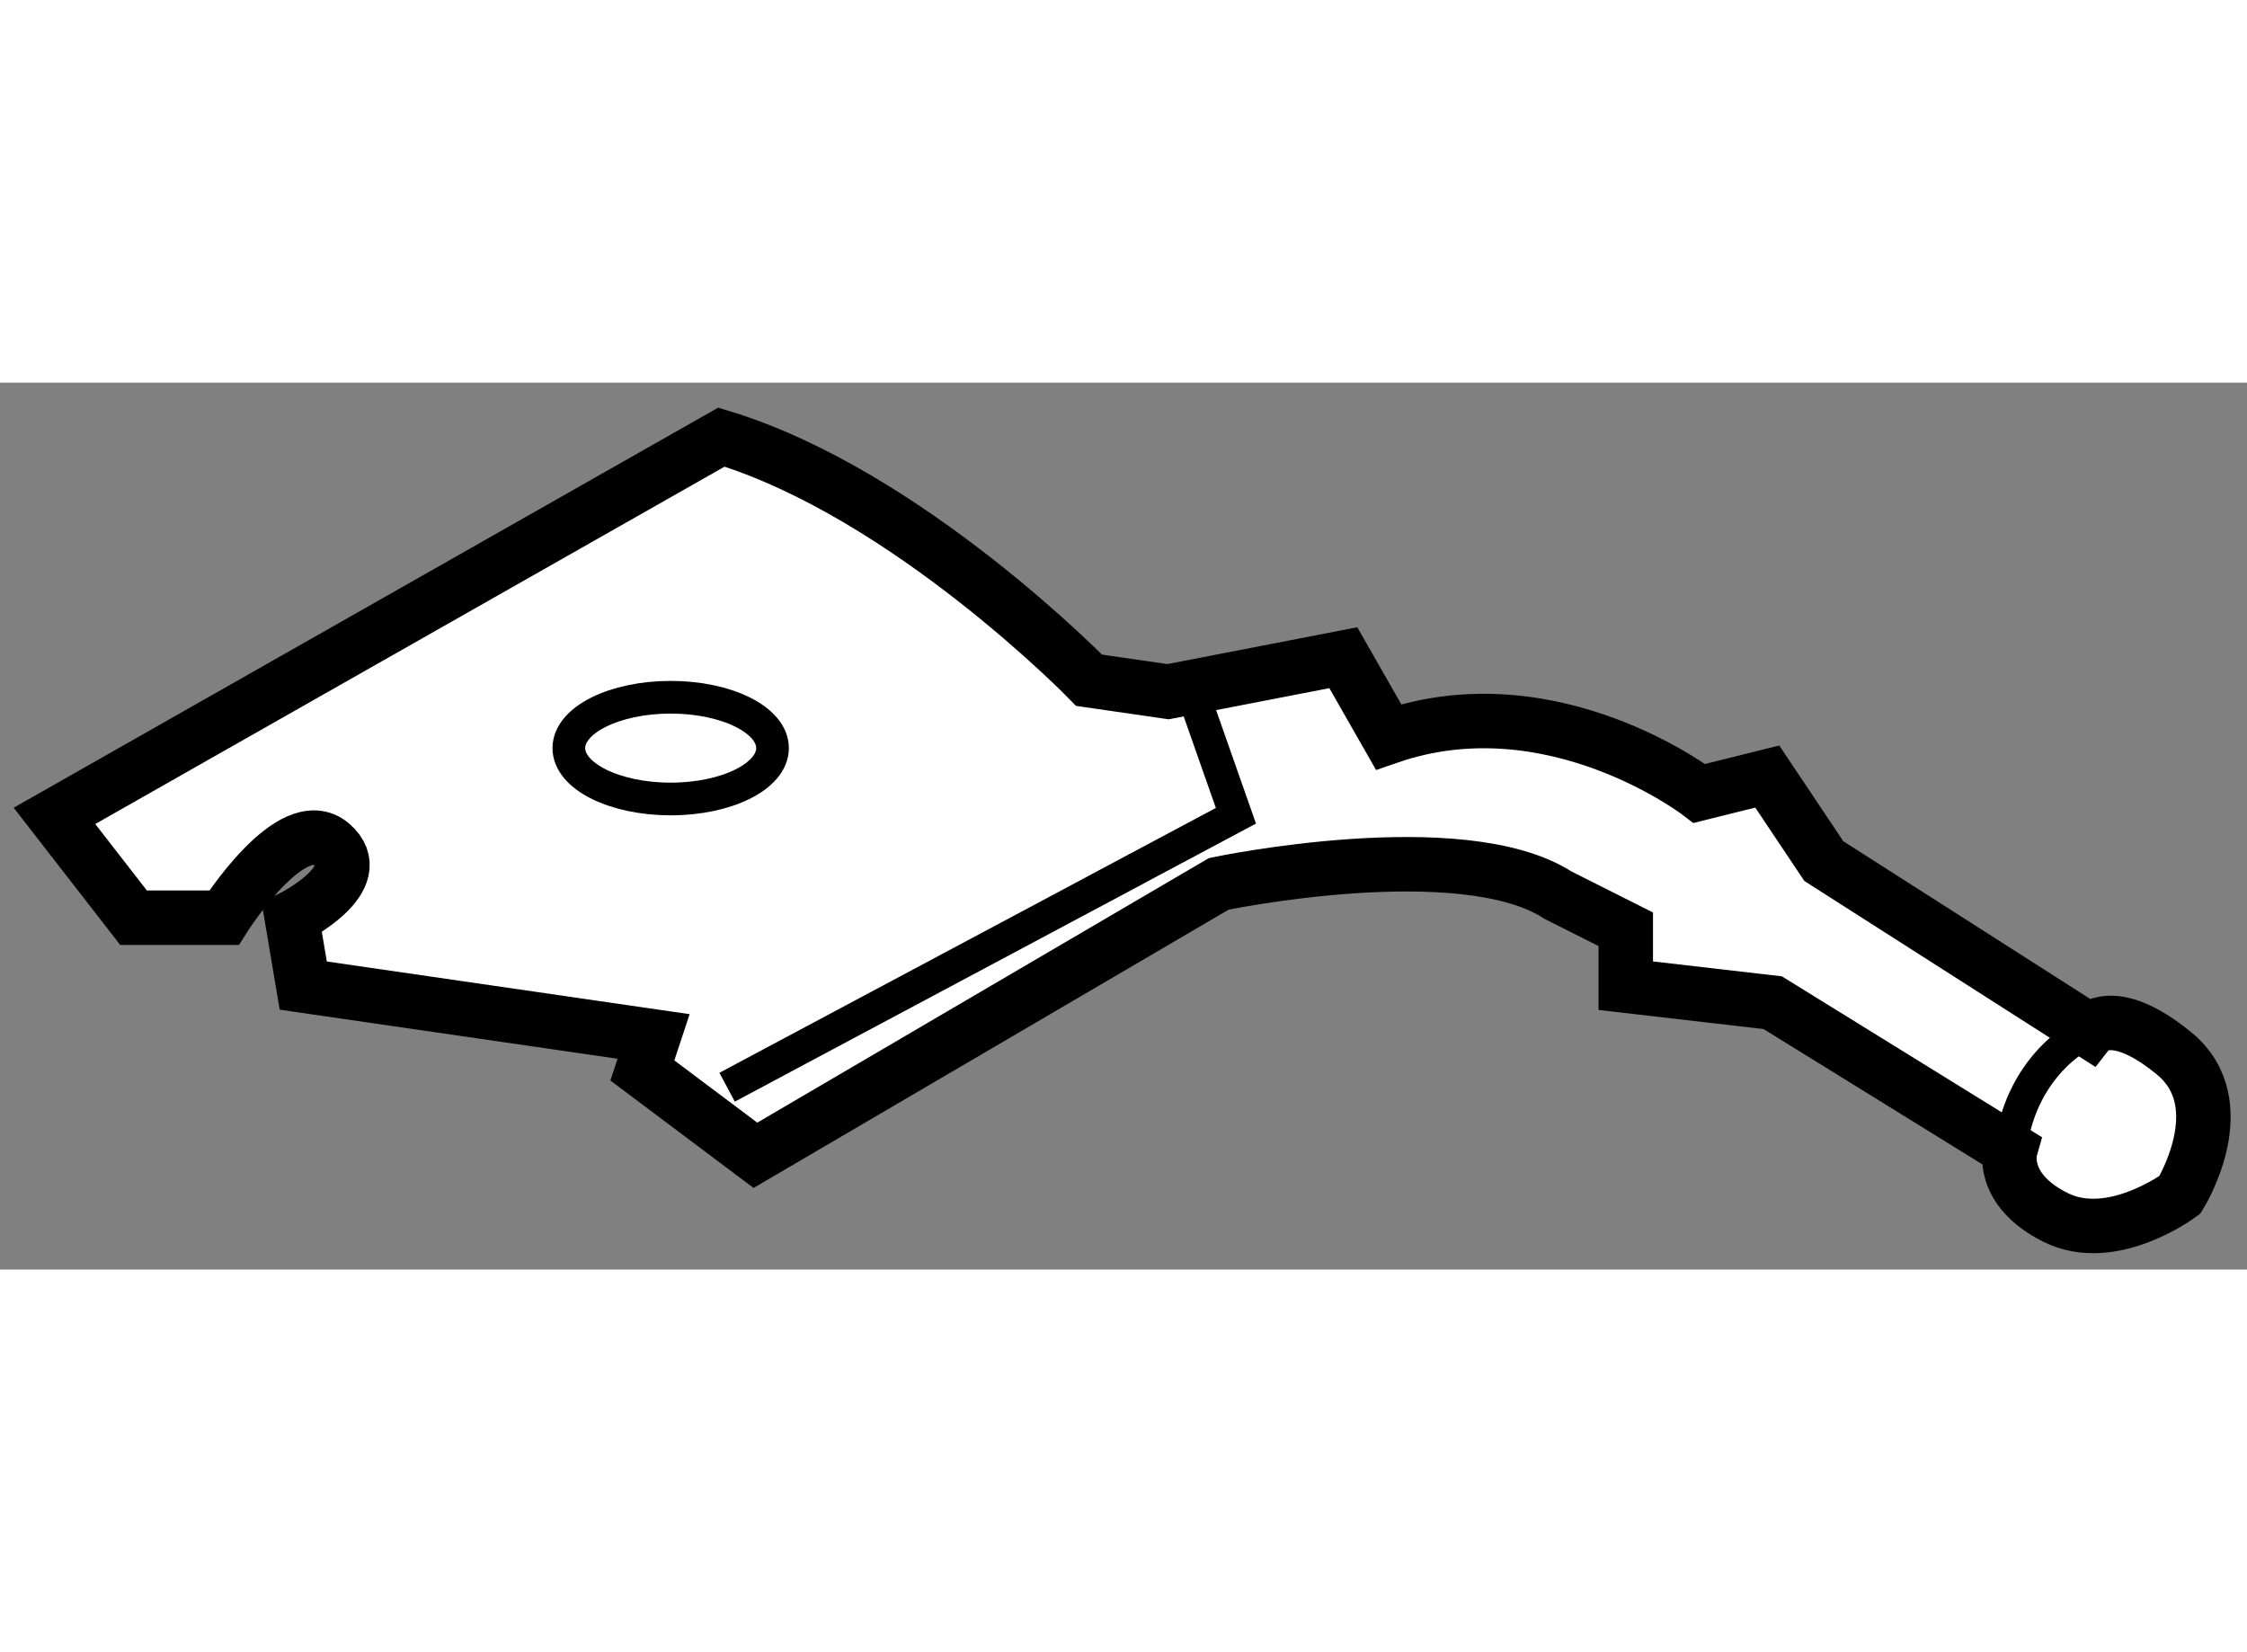
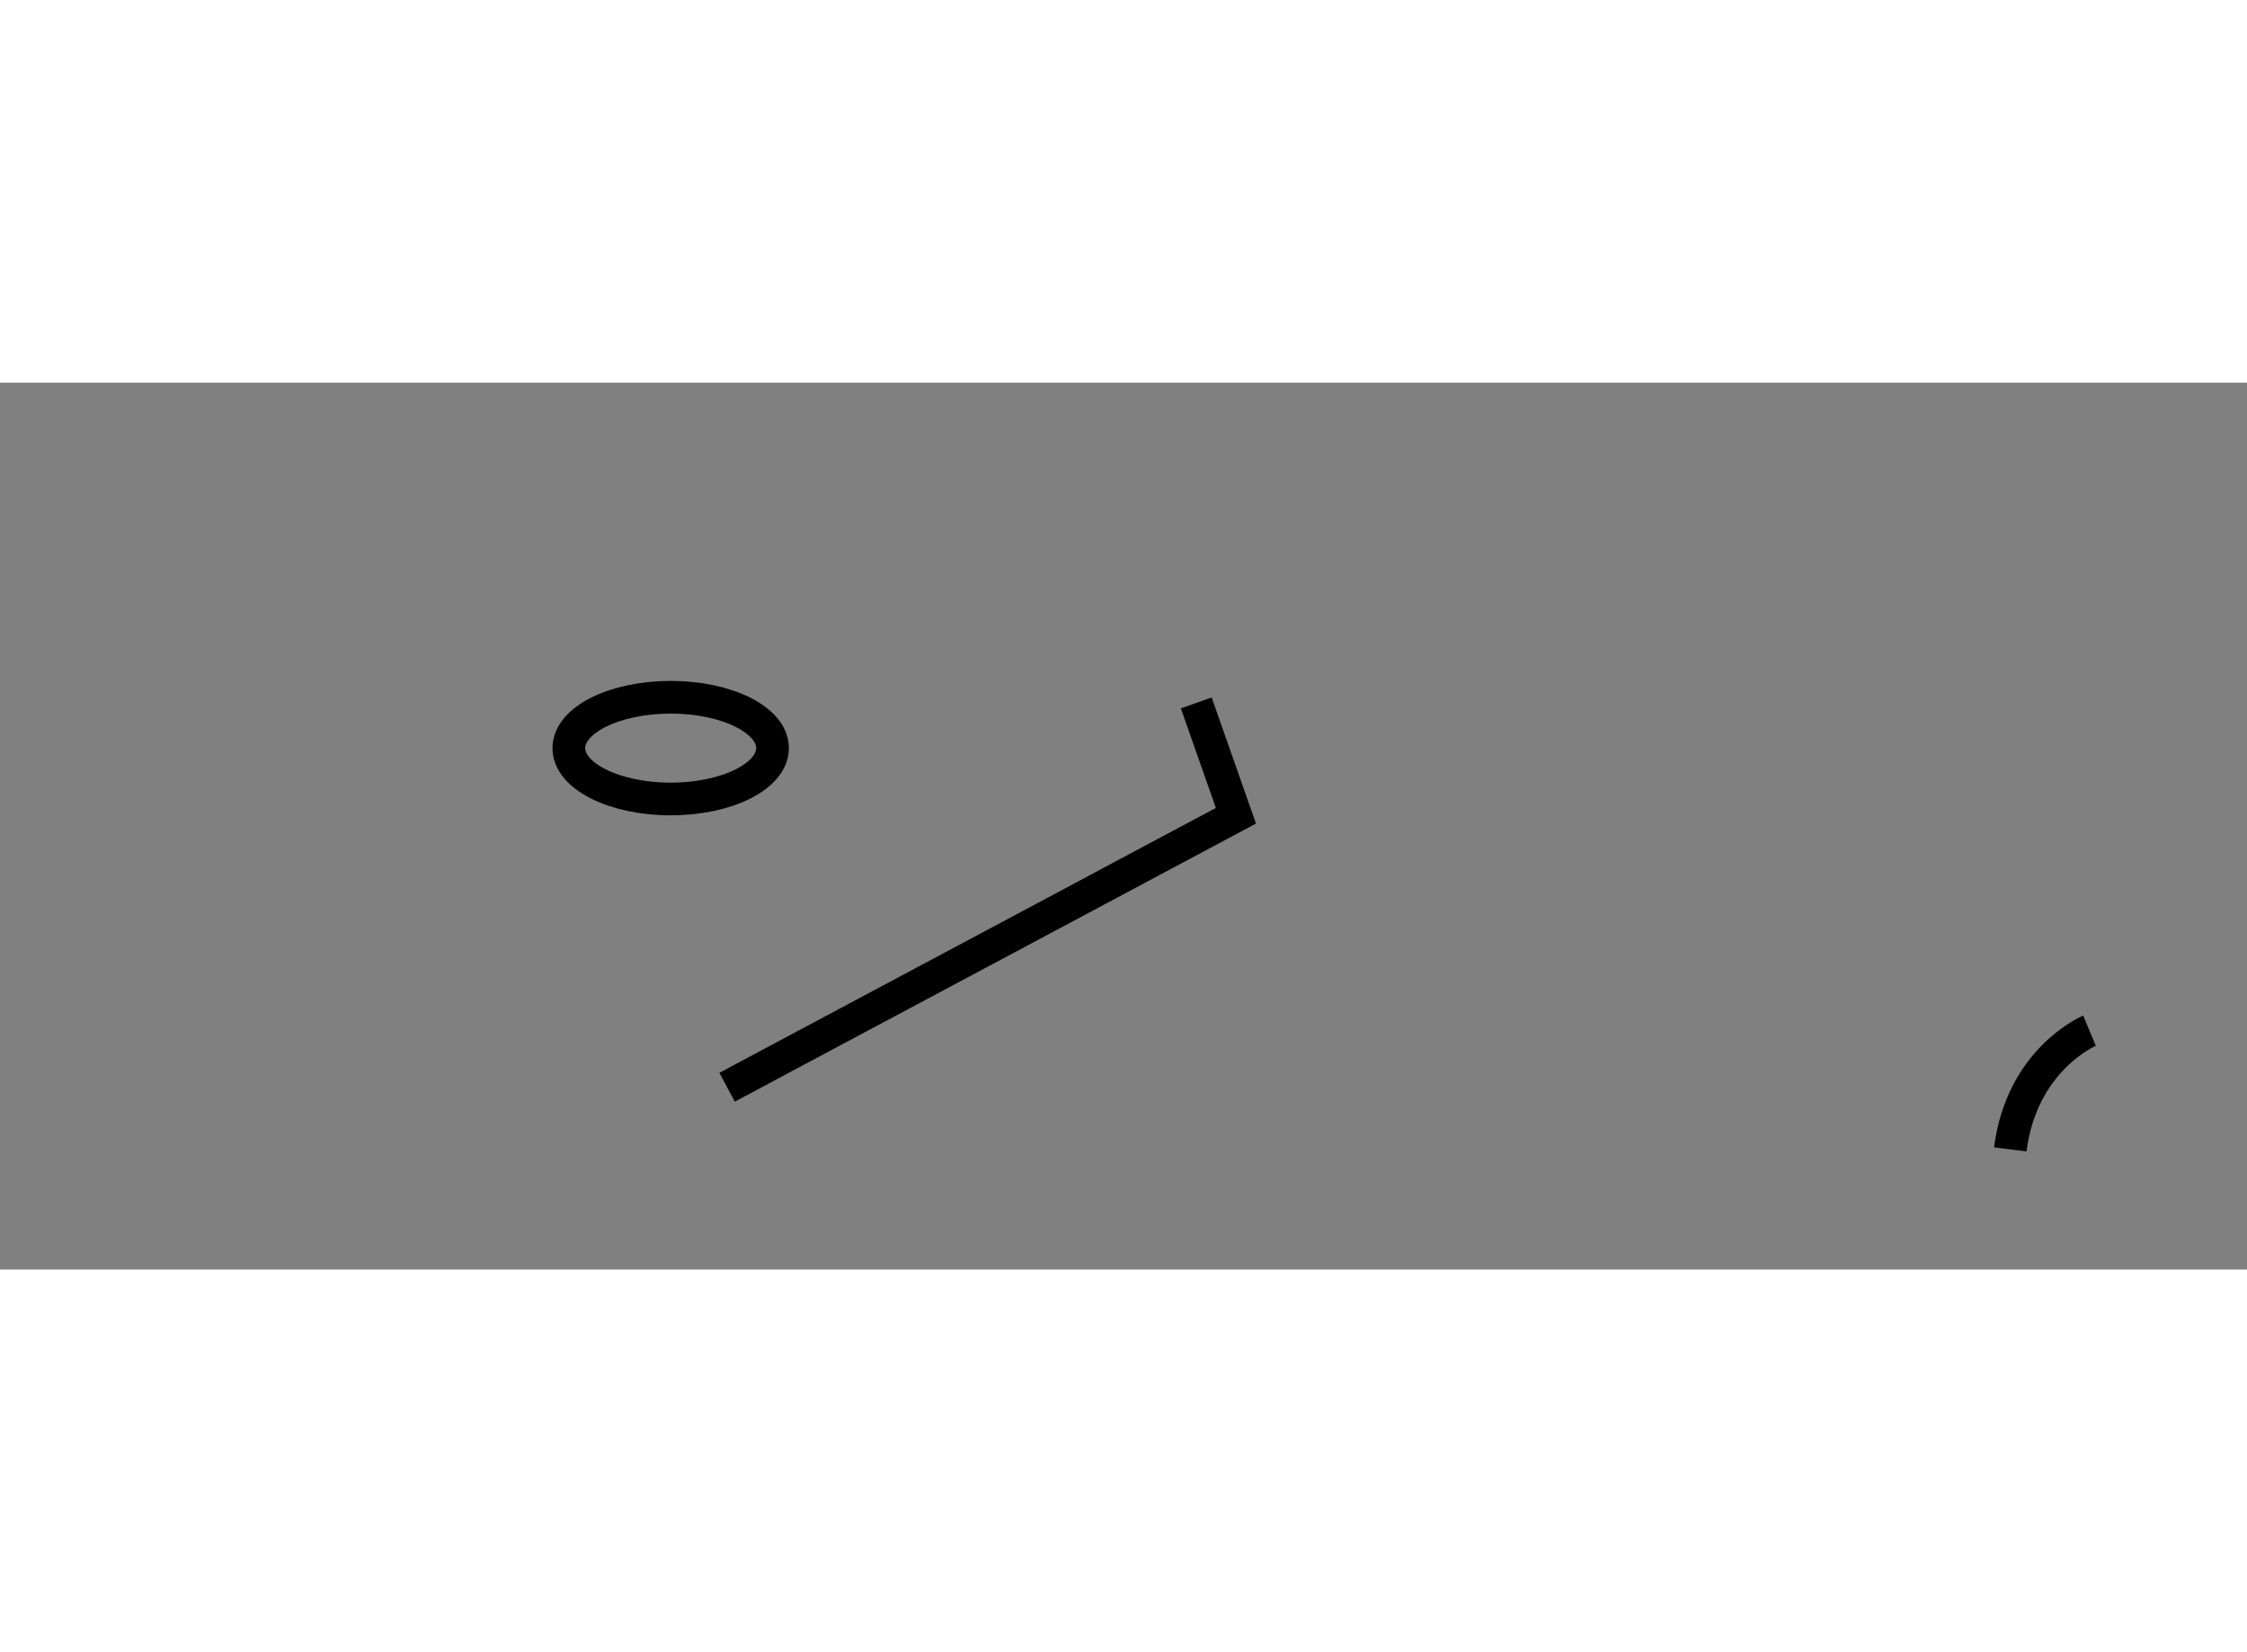
<svg xmlns="http://www.w3.org/2000/svg" version="1.1" x="0px" y="0px" width="244.8px" height="180px" viewBox="191.655 67.799 20.628 8.142" enable-background="new 0 0 244.8 180" xml:space="preserve">
  <rect x="191.655" y="67.799" width="20.628" height="8.142" fill="#808080" stroke="none" />
  <g>
-     <path fill="#FFFFFF" stroke="#000000" stroke-width="0.5" d="M198.278,68.299l-6.123,3.477l0.726,0.935h0.83    c0,0,0.622-0.985,0.986-0.675c0.364,0.313-0.363,0.675-0.363,0.675l0.105,0.623l3.216,0.467l-0.103,0.312l1.038,0.779l4.254-2.492    c0,0,2.231-0.467,3.114,0.104l0.622,0.313v0.518l1.349,0.156l2.181,1.349c0,0-0.103,0.363,0.415,0.622    c0.519,0.26,1.142-0.207,1.142-0.207s0.519-0.83-0.053-1.298c-0.57-0.468-0.777-0.208-0.777-0.208l-2.439-1.558l-0.519-0.776    l-0.623,0.155c0,0-1.351-1.039-2.854-0.519l-0.415-0.727l-1.609,0.312l-0.725-0.105C201.652,70.53,199.99,68.819,198.278,68.299z" />
    <polyline fill="none" stroke="#000000" stroke-width="0.3" points="202.637,70.739 203.001,71.775 198.33,74.267   " />
    <ellipse fill="none" stroke="#000000" stroke-width="0.3" cx="197.812" cy="71.154" rx="0.935" ry="0.467" />
    <path fill="none" stroke="#000000" stroke-width="0.3" d="M210.837,73.748c0,0-0.622,0.26-0.727,1.09" />
  </g>
</svg>